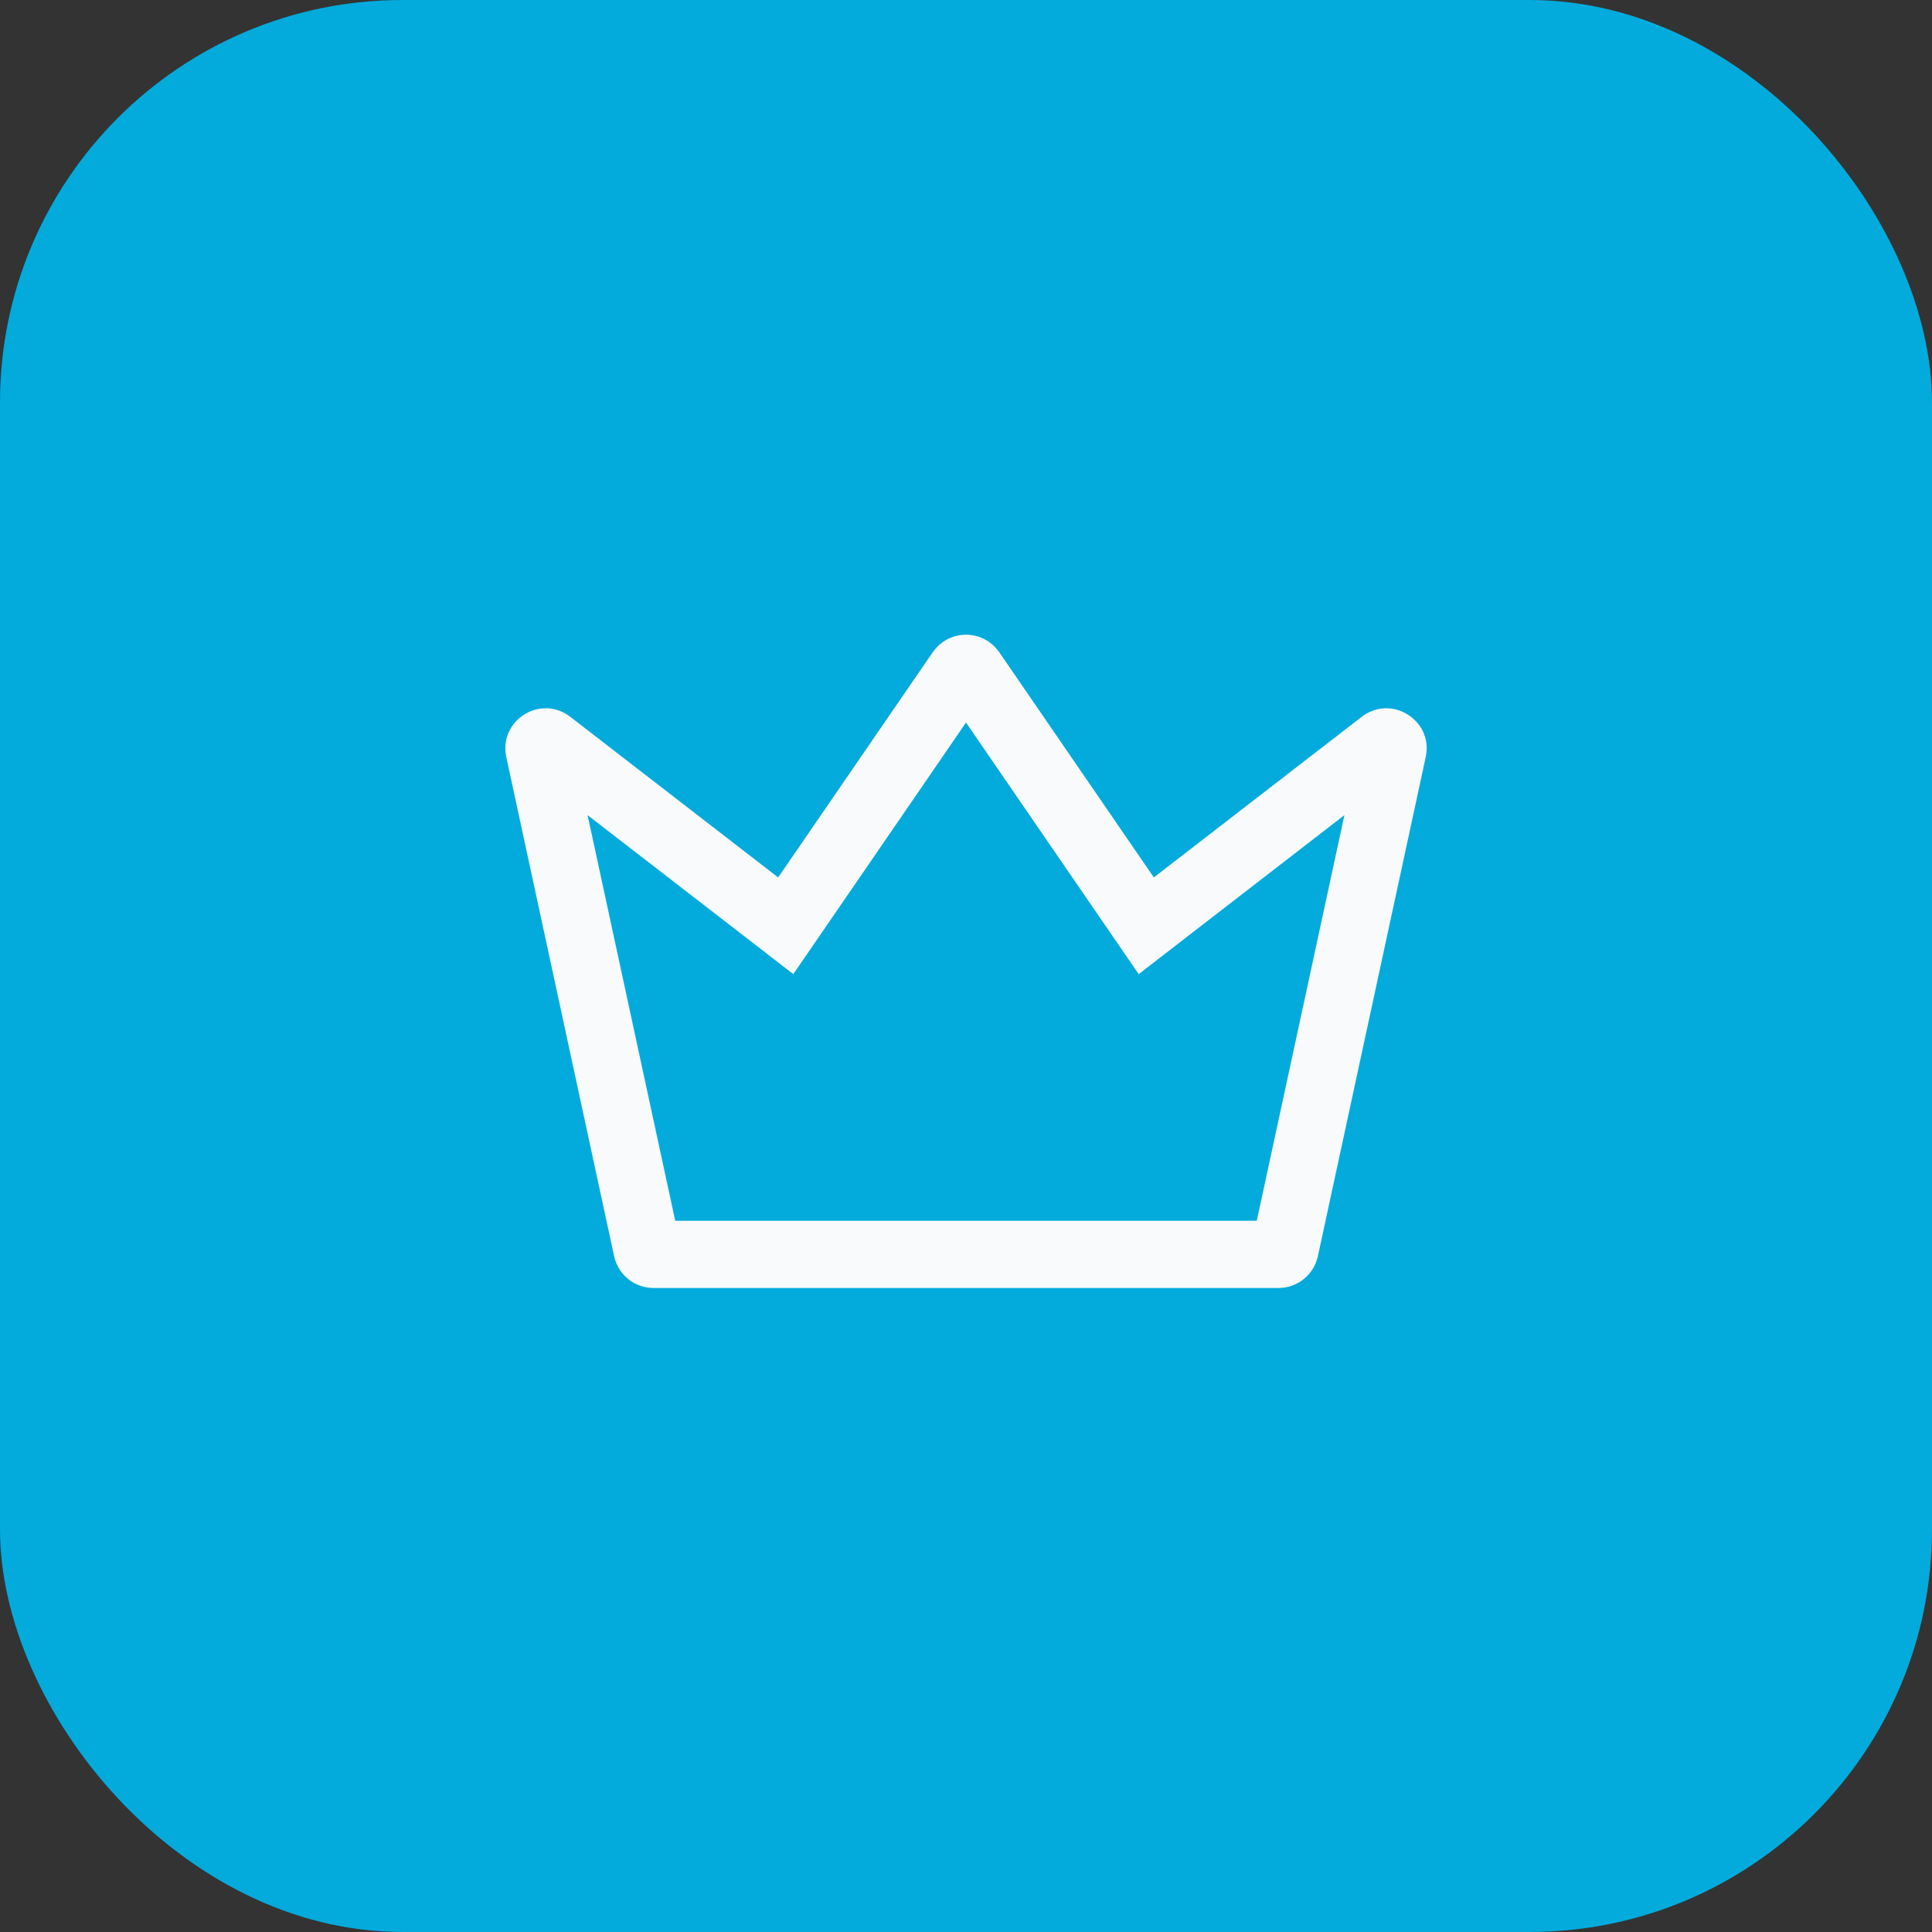
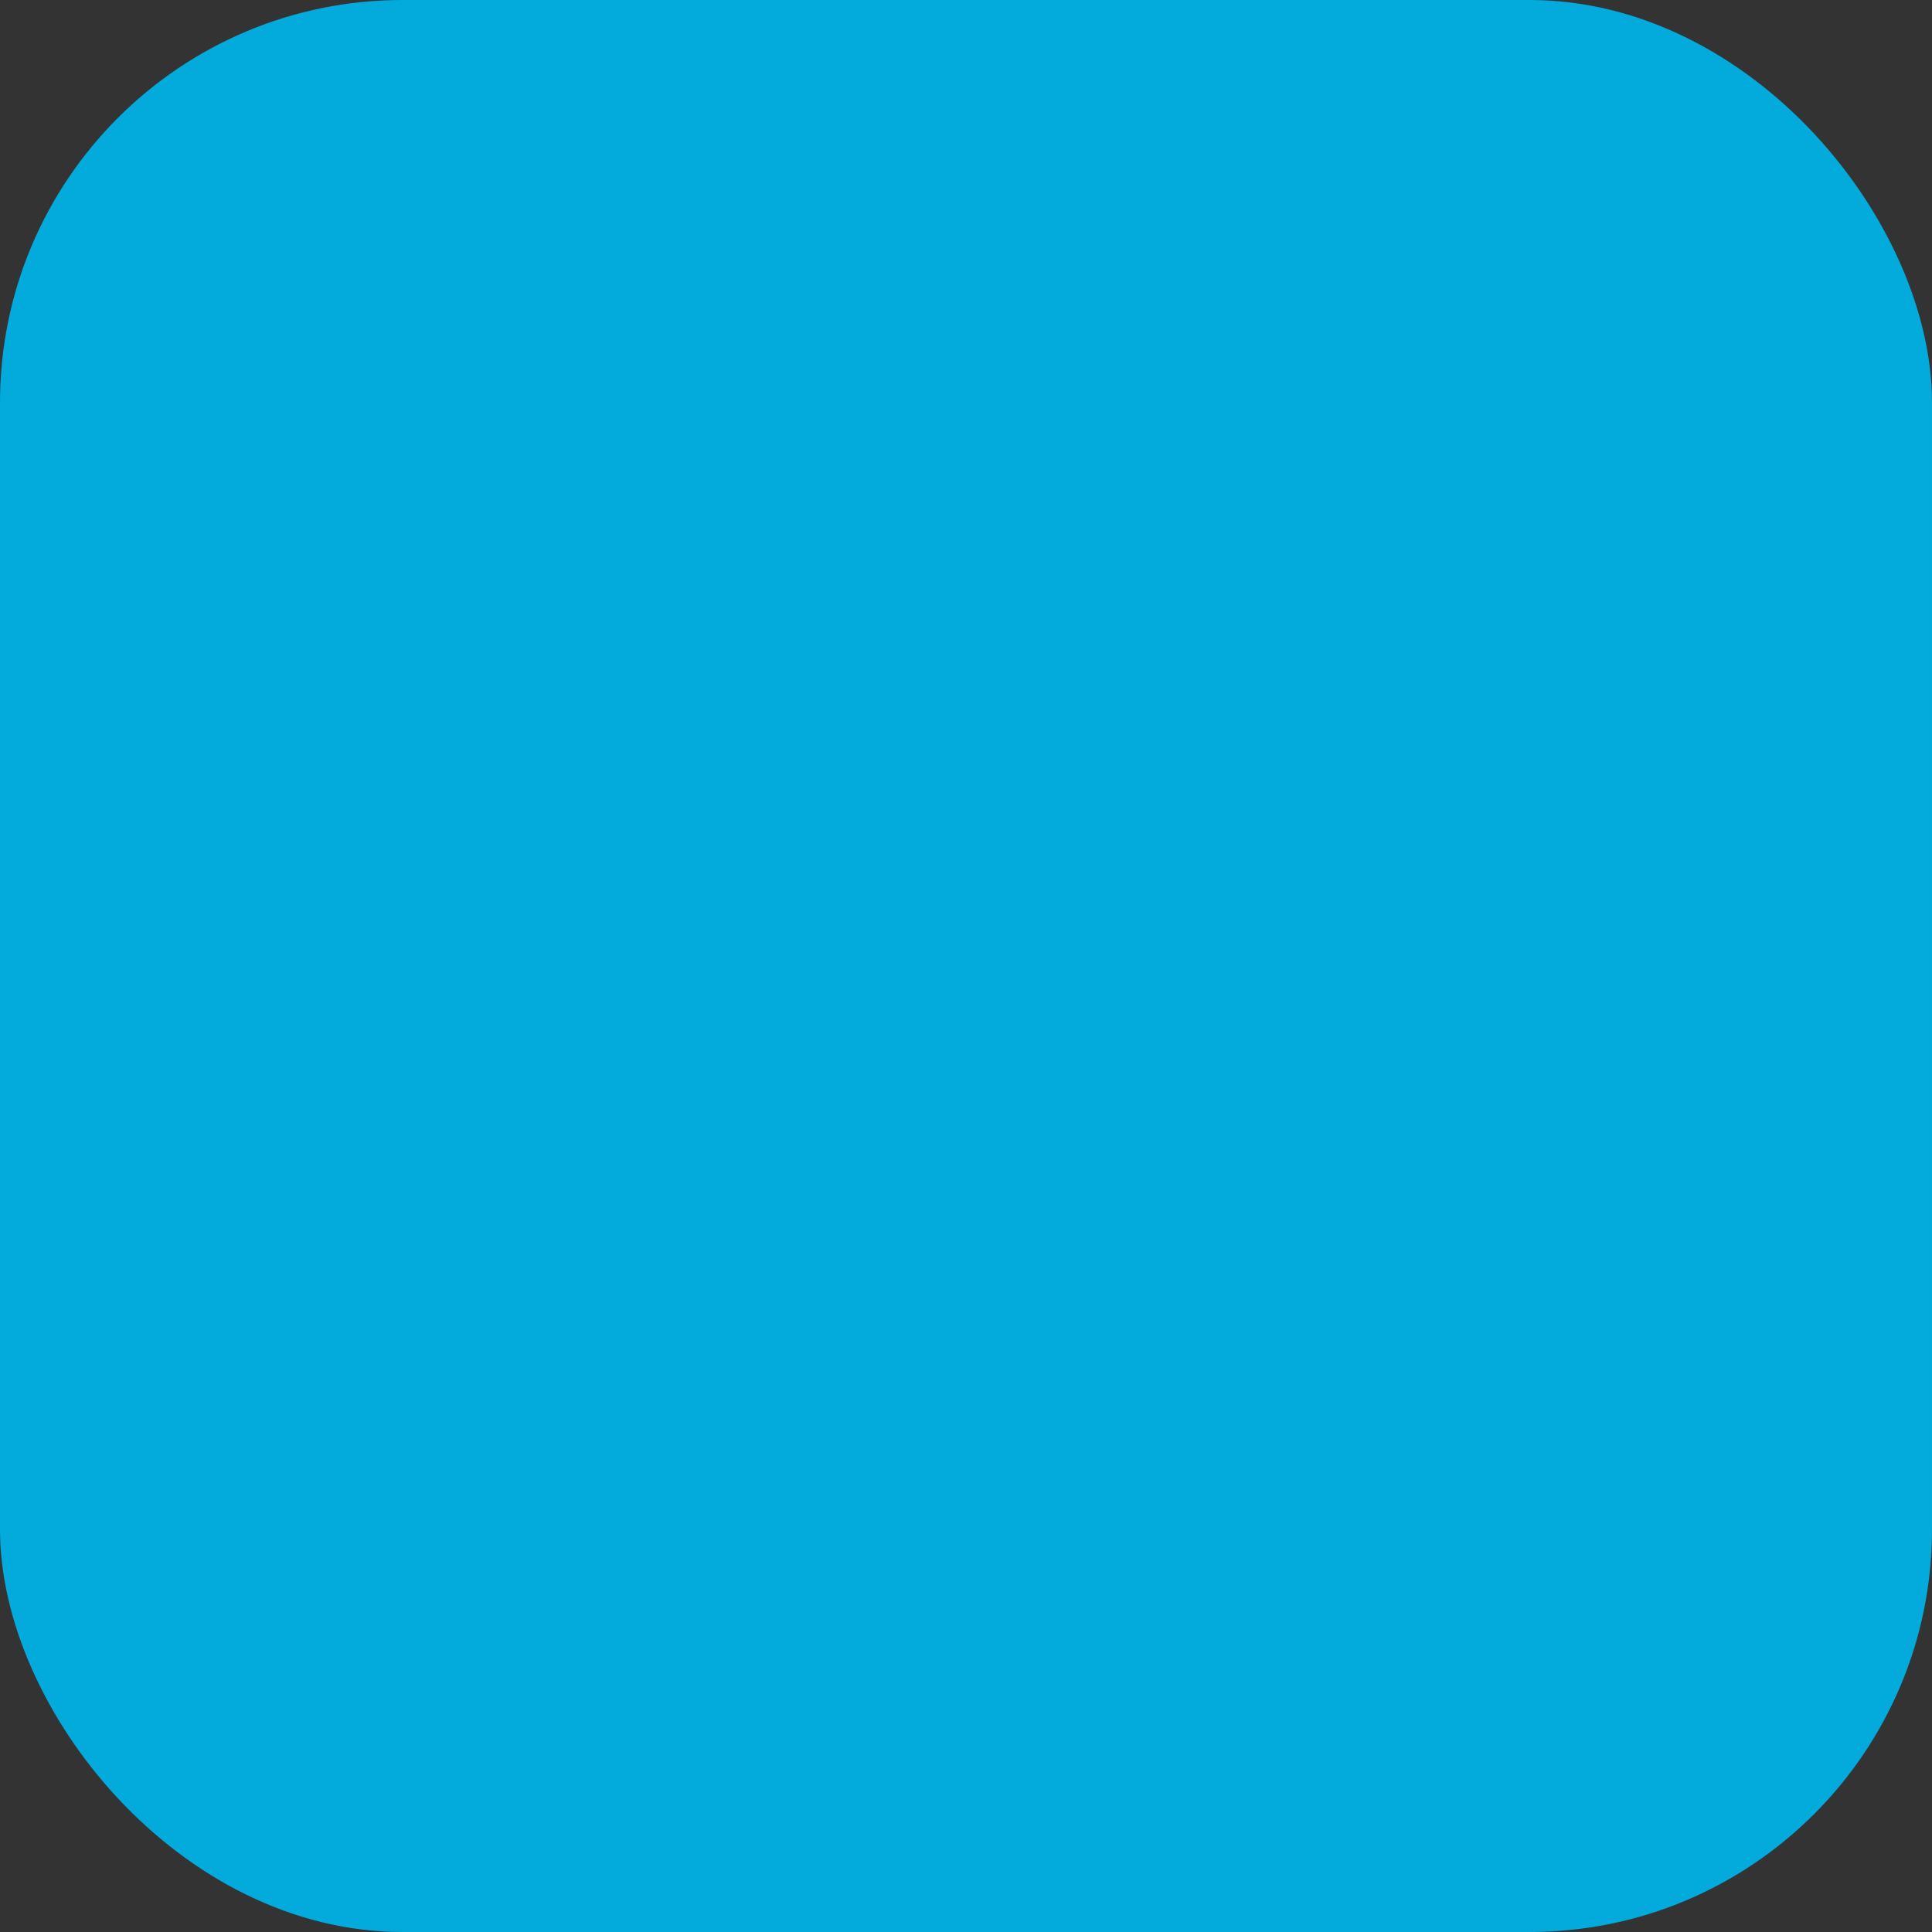
<svg xmlns="http://www.w3.org/2000/svg" width="48" height="48" viewBox="0 0 48 48" fill="none">
  <rect x="0" y="0" width="48" height="48" fill="#333333" stroke="none" />
  <rect width="48" height="48" rx="10" fill="#02ABDC" />
-   <path d="M23.864 16.674C23.93 16.579 24.07 16.579 24.136 16.674L27.979 22.273L28.479 23.001L29.177 22.461L34.343 18.469C34.384 18.437 34.415 18.431 34.437 18.431C34.464 18.43 34.498 18.438 34.532 18.46C34.566 18.481 34.589 18.509 34.6 18.533C34.608 18.553 34.617 18.583 34.605 18.635L31.926 31.035C31.909 31.111 31.842 31.165 31.765 31.165H16.235C16.158 31.165 16.091 31.111 16.074 31.035L13.395 18.635C13.383 18.583 13.392 18.553 13.4 18.533C13.412 18.509 13.434 18.481 13.468 18.46C13.502 18.438 13.537 18.43 13.563 18.431C13.585 18.431 13.616 18.437 13.657 18.469L18.823 22.461L19.521 23.001L20.021 22.273L23.864 16.674Z" stroke="#F9FAFB" stroke-width="1.67" />
</svg>